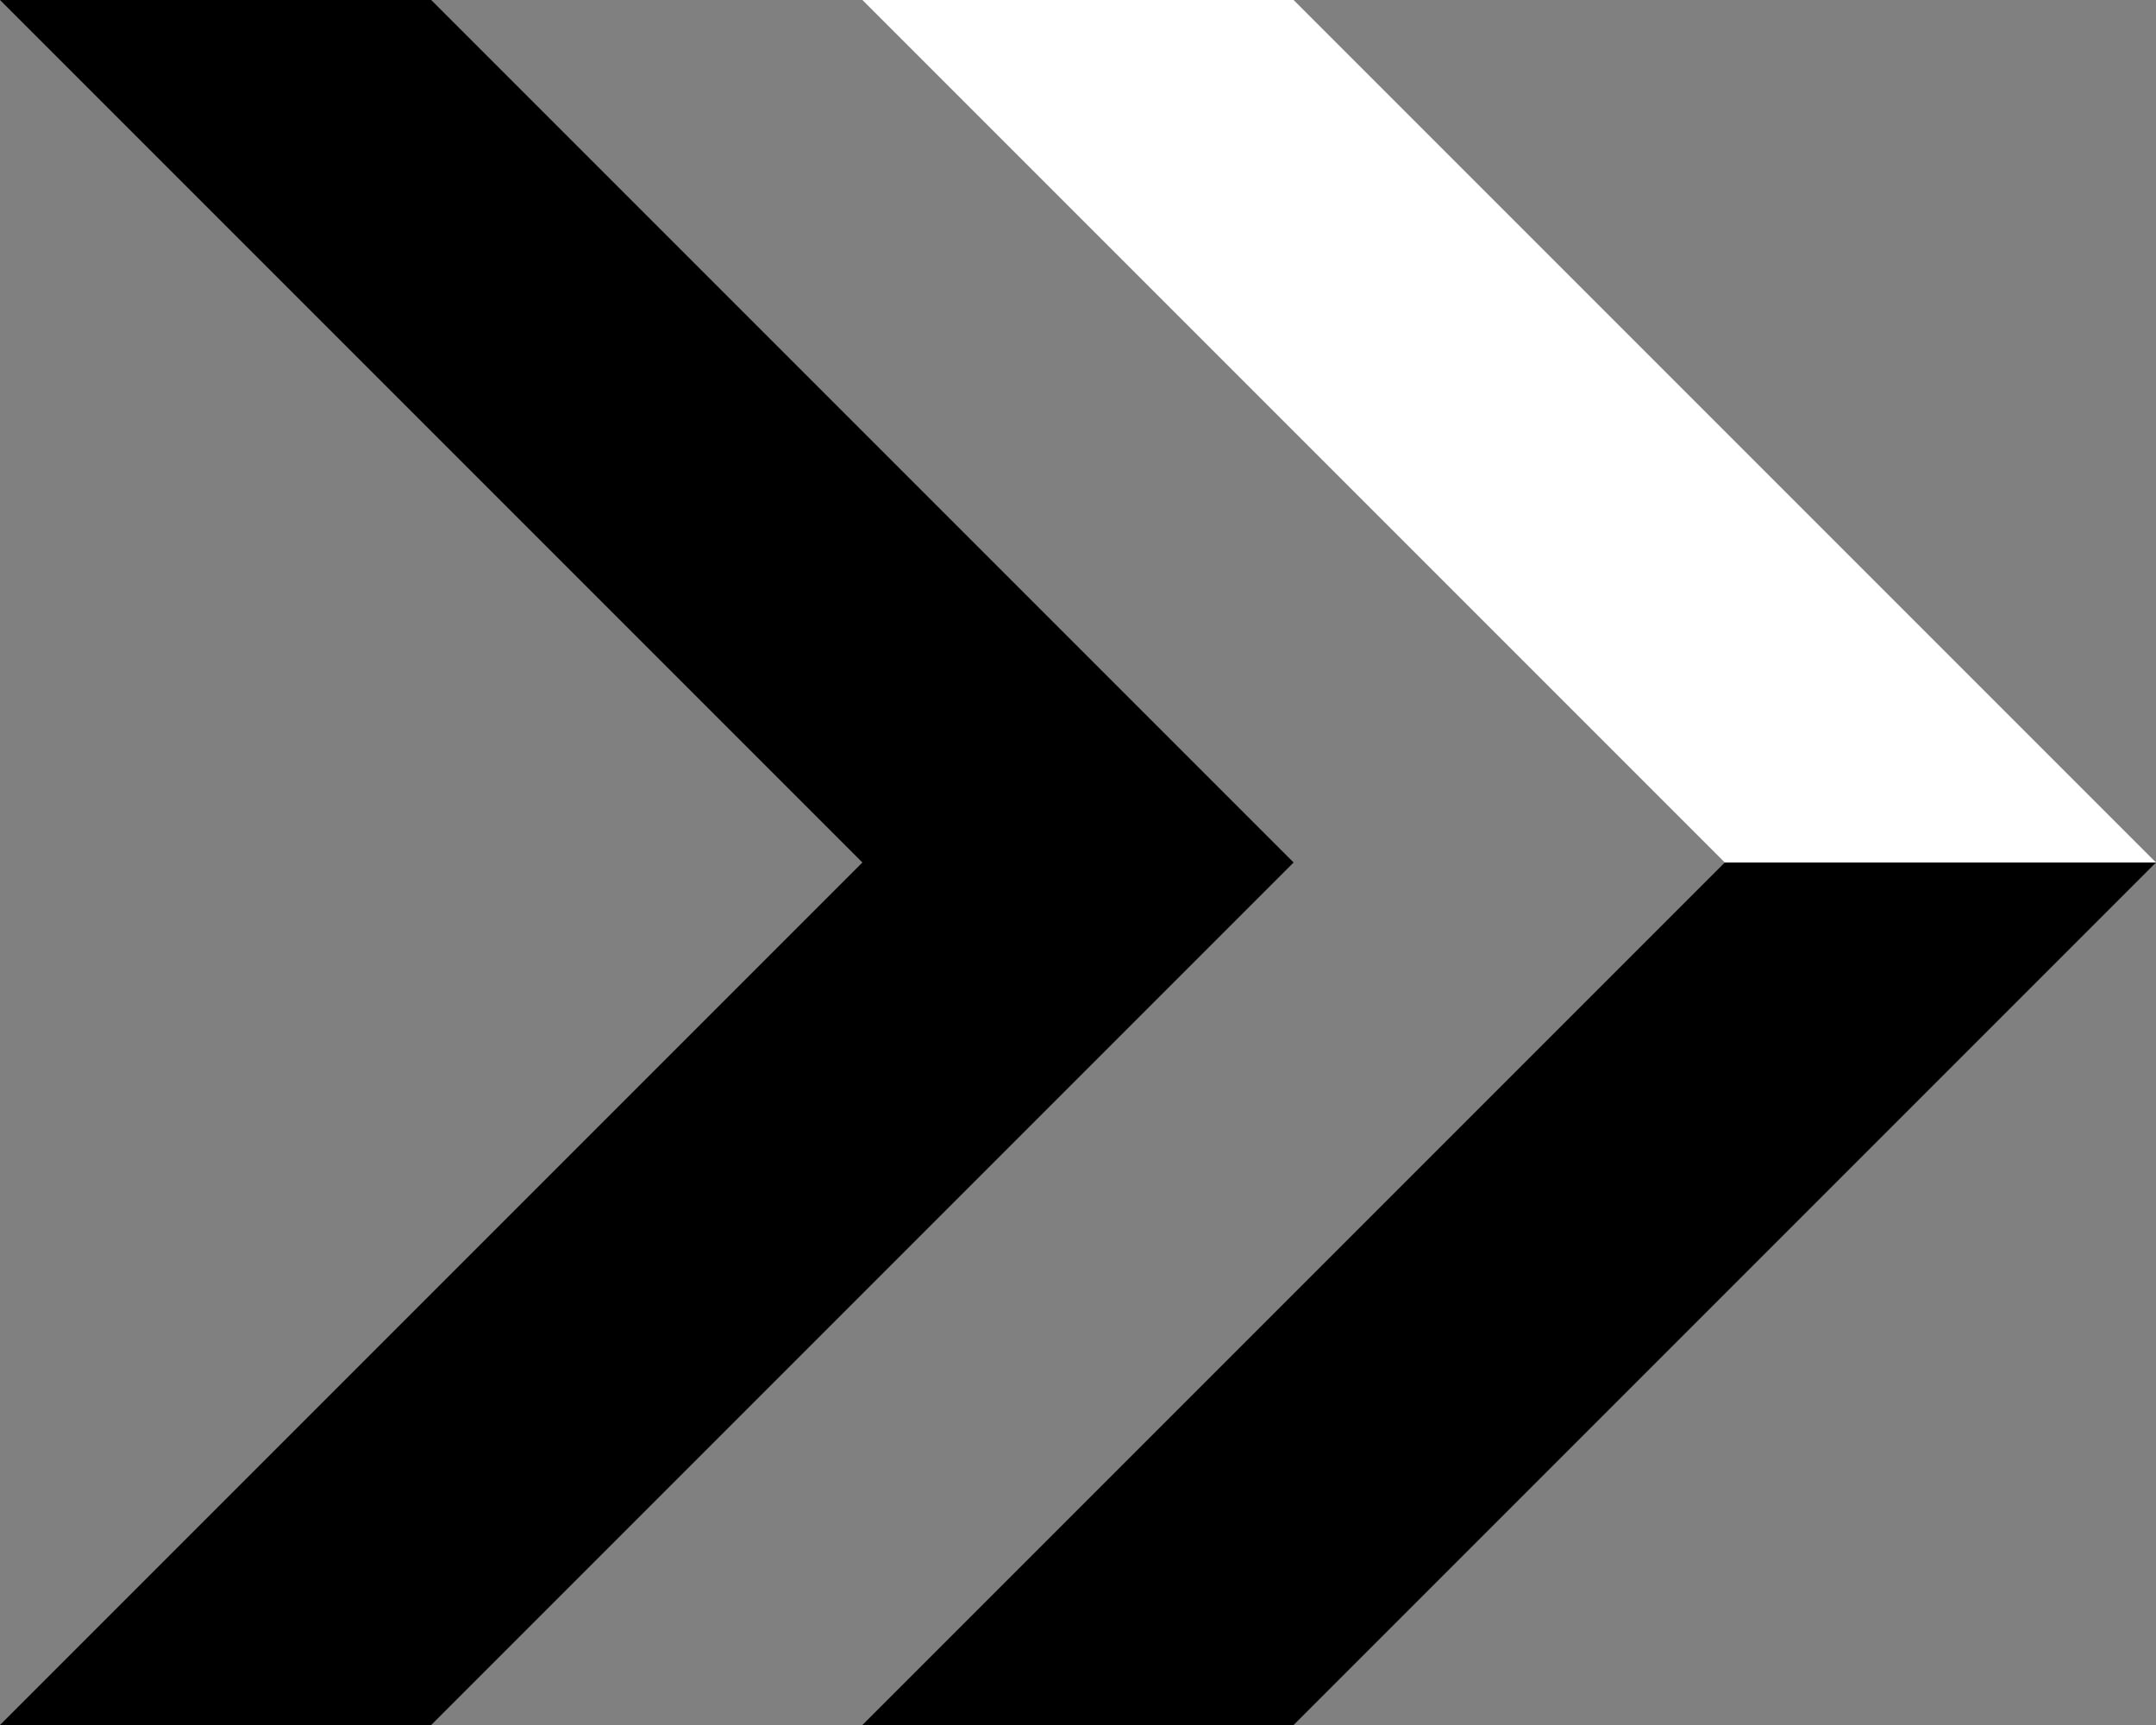
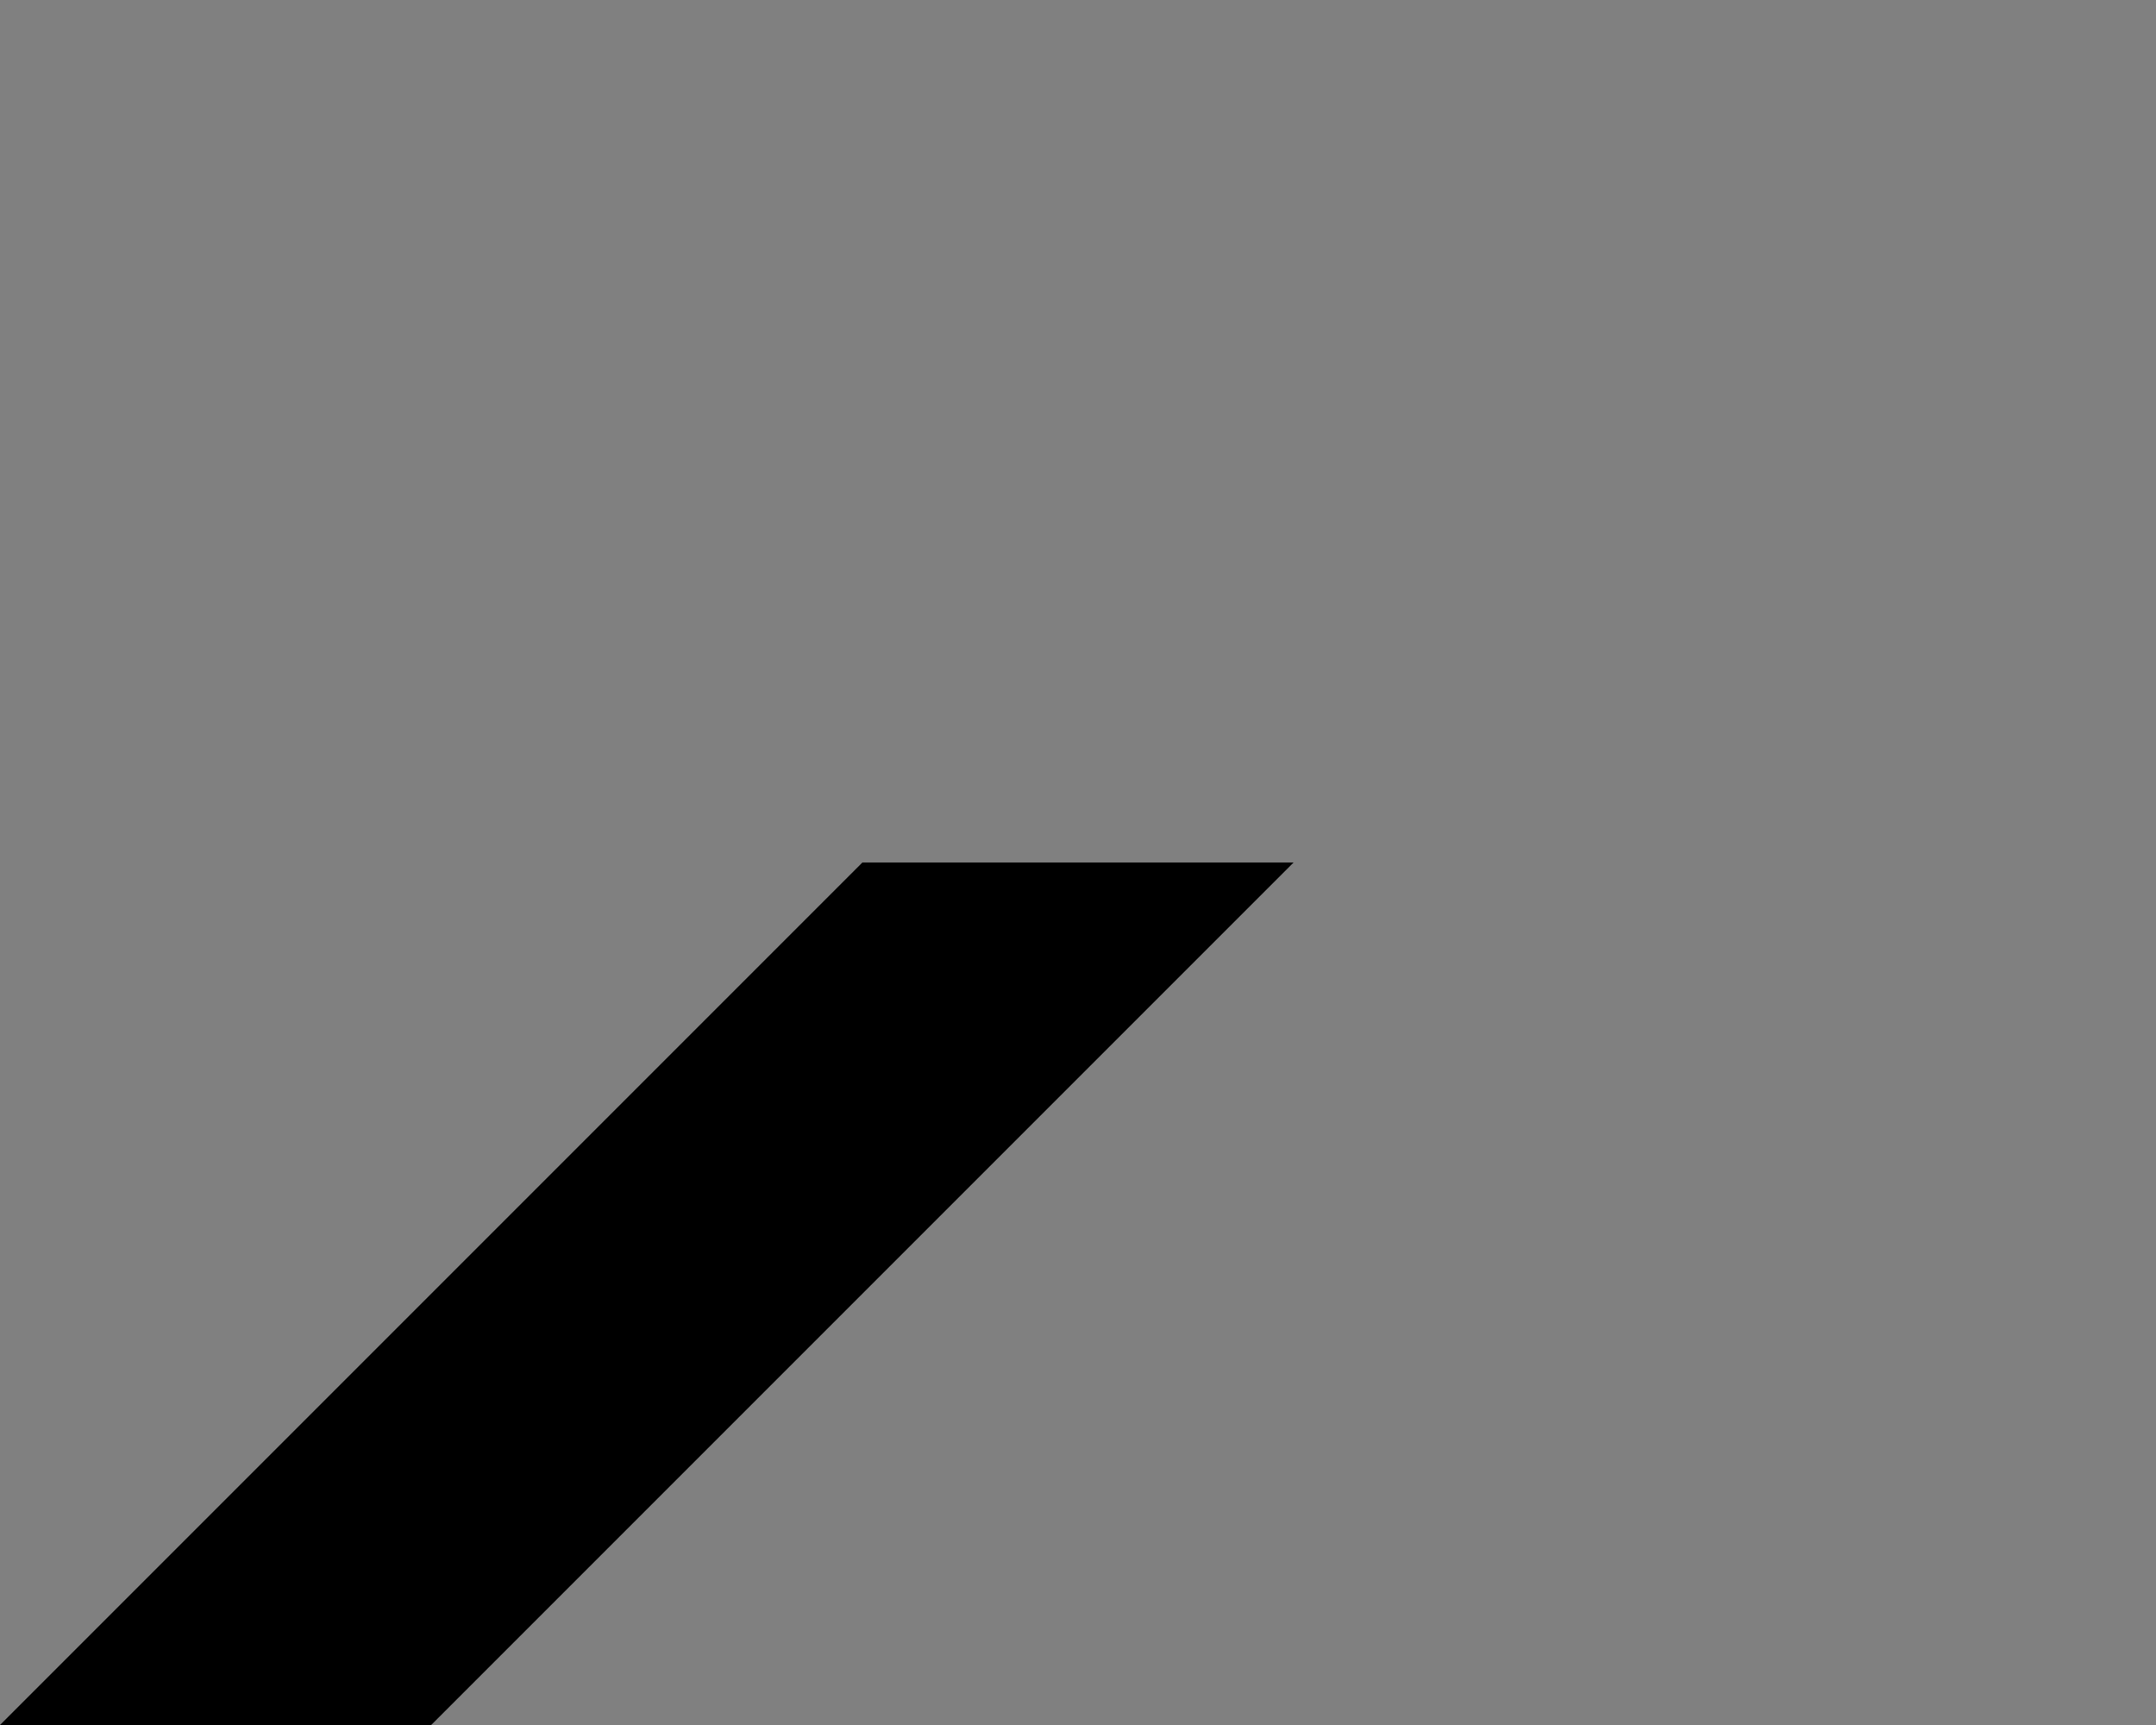
<svg xmlns="http://www.w3.org/2000/svg" id="_レイヤー_2" viewBox="0 0 60 48">
  <rect x="0" y="0" width="60" height="48" fill="#808080" stroke="none" />
  <defs>
    <style>.cls-1{fill:#fff;}</style>
  </defs>
  <g id="_レイヤー_1-2">
-     <polygon points="12 0 0 0 24 24 36 24 12 0" />
    <polygon points="24 24 36 24 12 48 0 48 24 24" />
-     <polygon class="cls-1" points="36 0 24 0 48 24 60 24 36 0" />
-     <polygon points="48 24 60 24 36 48 24 48 48 24" />
  </g>
</svg>